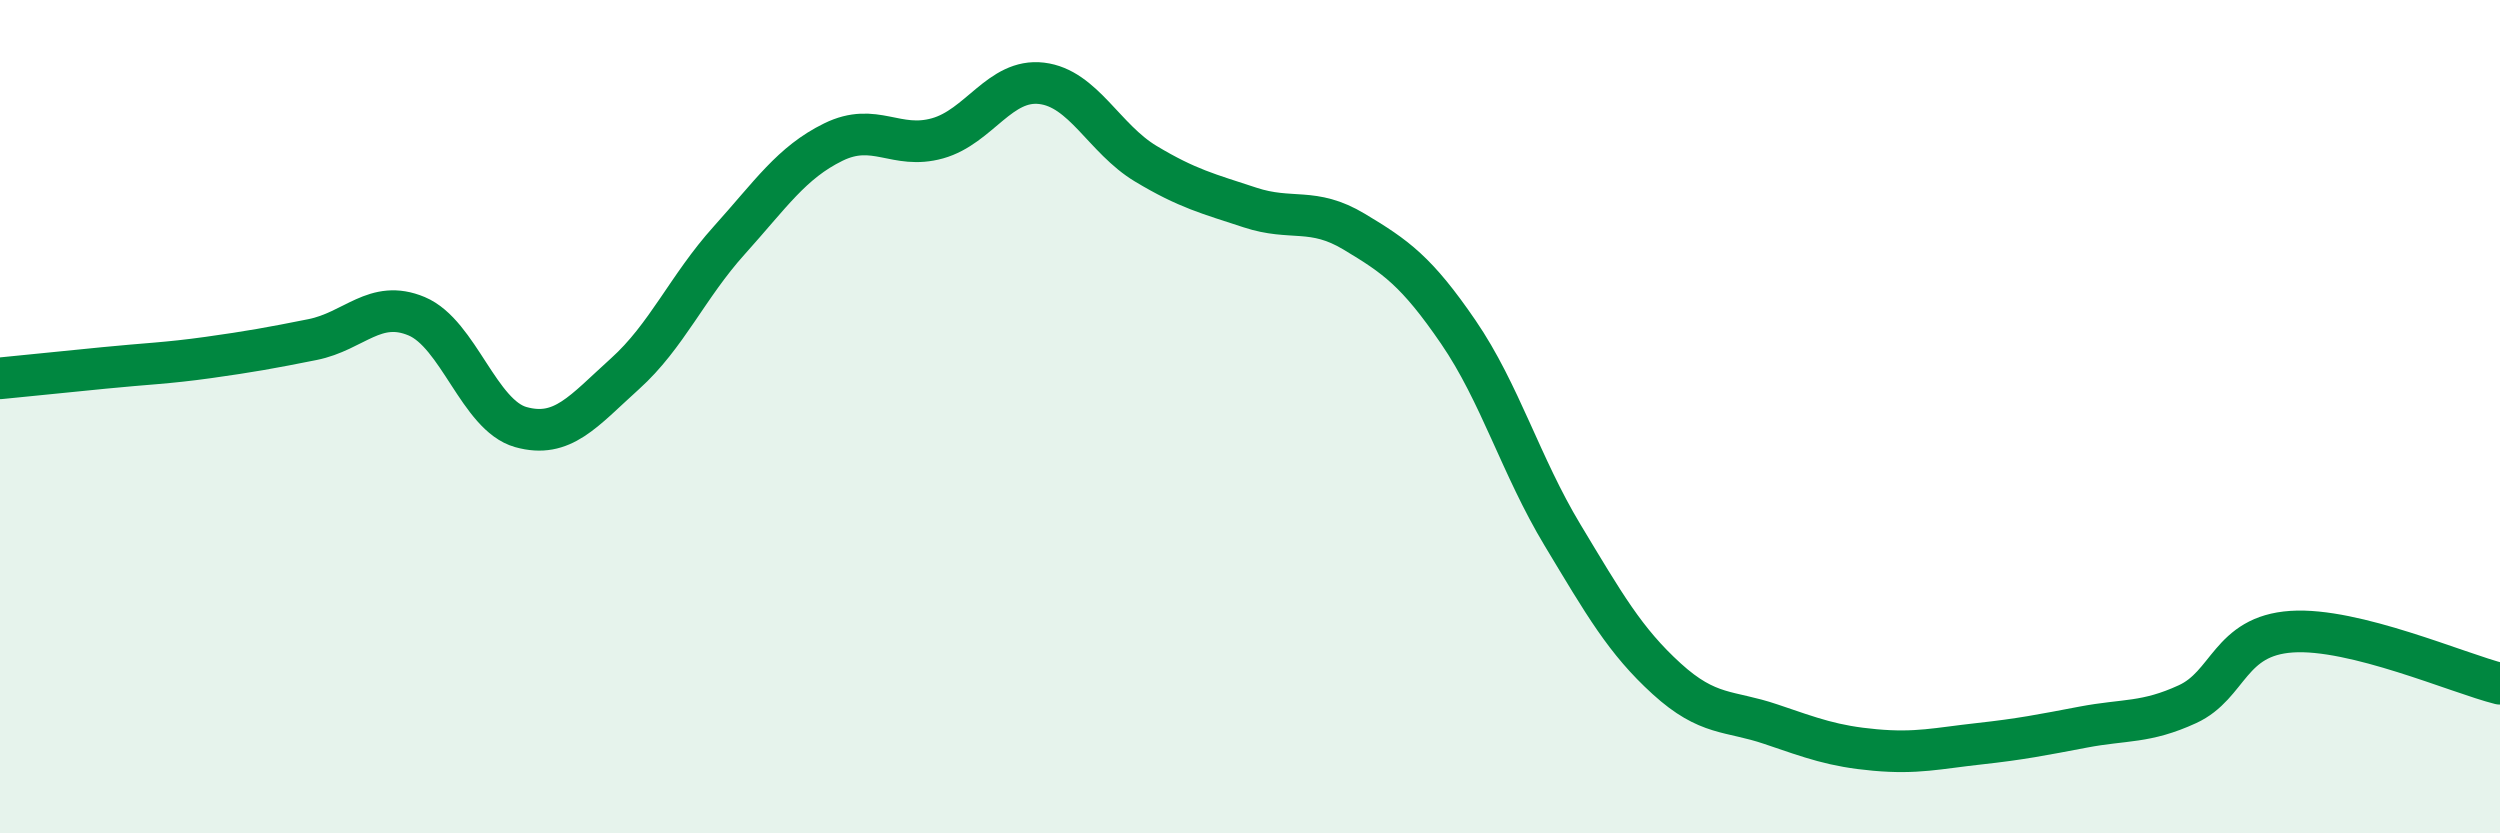
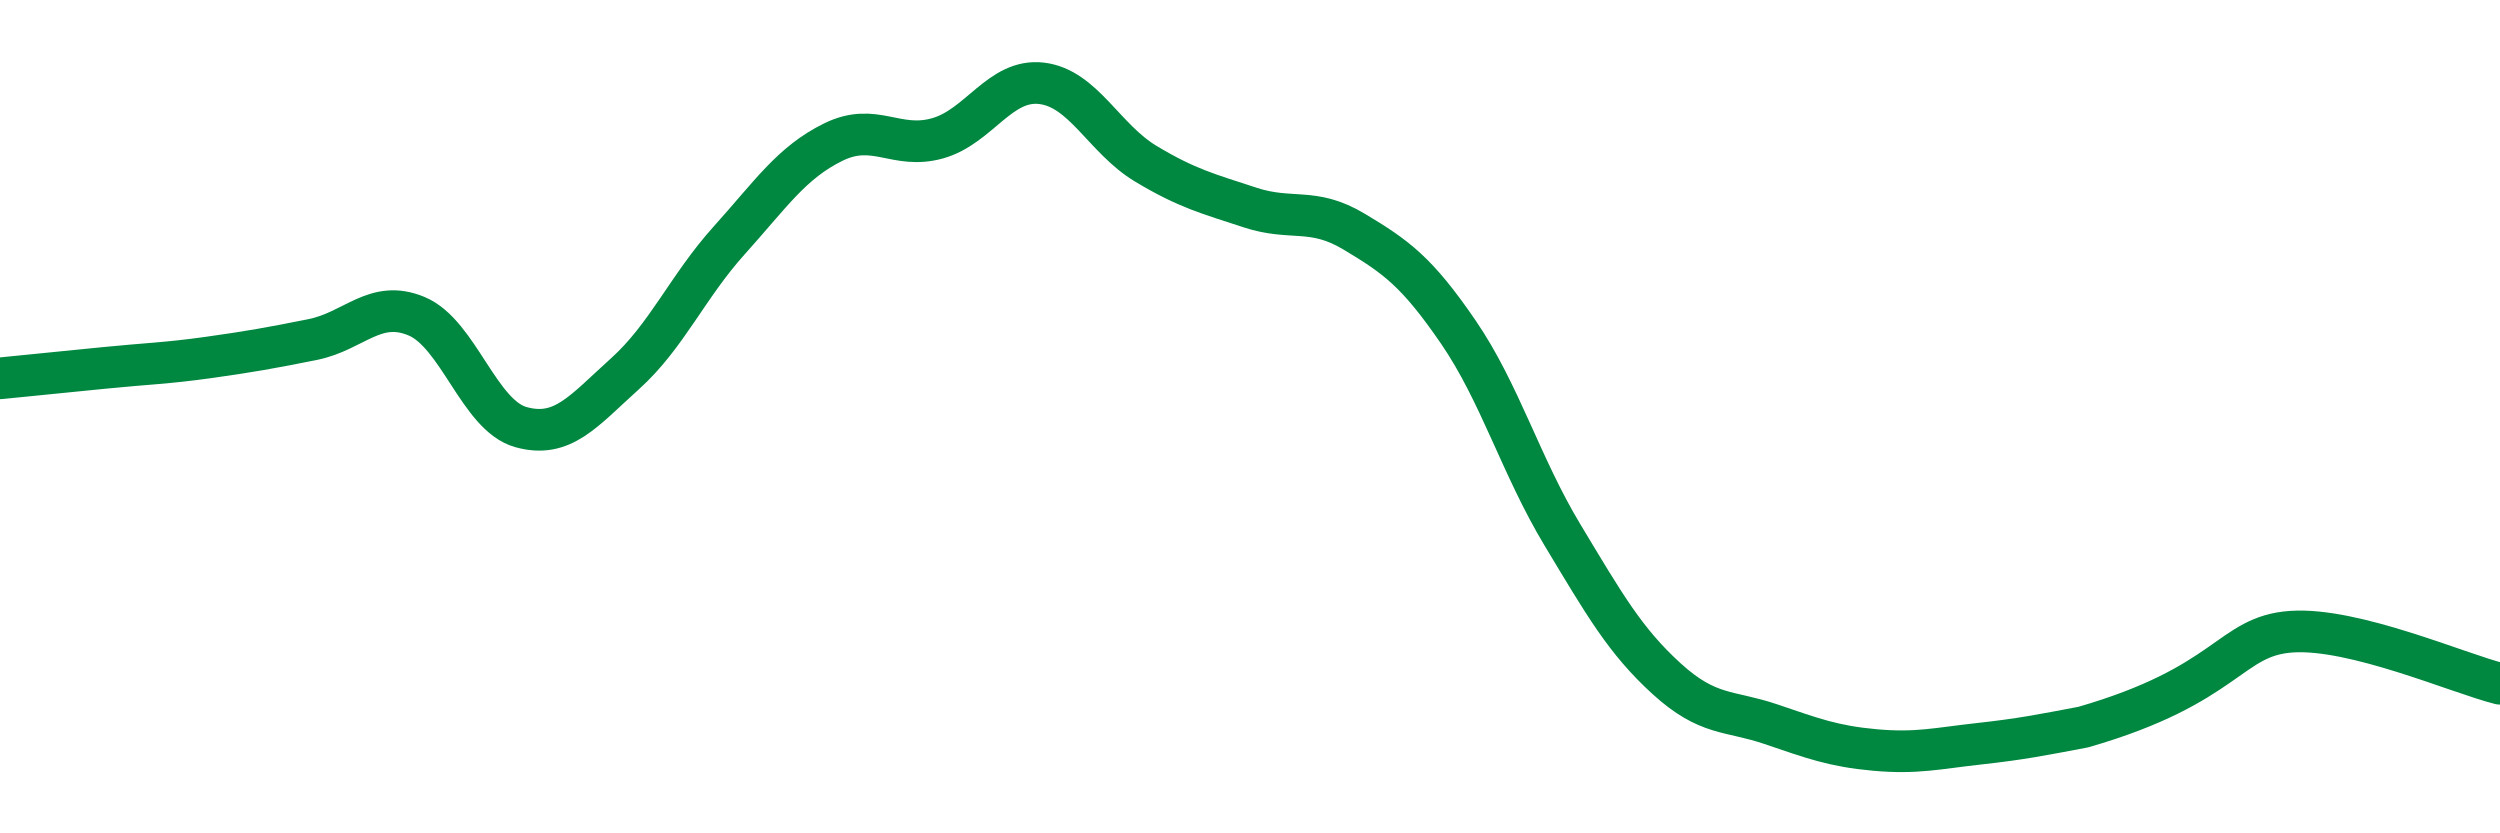
<svg xmlns="http://www.w3.org/2000/svg" width="60" height="20" viewBox="0 0 60 20">
-   <path d="M 0,9.08 C 0.5,9.03 1.5,8.93 2.5,8.83 C 3.5,8.73 4,8.72 5,8.58 C 6,8.44 6.5,8.35 7.5,8.15 C 8.5,7.95 9,7.17 10,7.59 C 11,8.01 11.5,9.97 12.5,10.25 C 13.5,10.53 14,9.87 15,8.97 C 16,8.07 16.5,6.88 17.5,5.77 C 18.5,4.66 19,3.9 20,3.41 C 21,2.92 21.5,3.6 22.5,3.32 C 23.5,3.04 24,1.88 25,2 C 26,2.12 26.5,3.33 27.5,3.93 C 28.5,4.53 29,4.65 30,4.98 C 31,5.31 31.5,4.96 32.5,5.56 C 33.5,6.16 34,6.51 35,7.97 C 36,9.43 36.5,11.18 37.5,12.84 C 38.5,14.5 39,15.38 40,16.29 C 41,17.2 41.5,17.04 42.5,17.38 C 43.5,17.72 44,17.91 45,18 C 46,18.09 46.5,17.96 47.5,17.85 C 48.5,17.74 49,17.64 50,17.45 C 51,17.26 51.5,17.36 52.5,16.9 C 53.5,16.44 53.5,15.26 55,15.16 C 56.5,15.06 59,16.16 60,16.41L60 20L0 20Z" fill="#008740" opacity="0.1" stroke-linecap="round" stroke-linejoin="round" />
-   <path d="M 0,9.08 C 0.5,9.03 1.5,8.93 2.5,8.83 C 3.5,8.73 4,8.72 5,8.58 C 6,8.44 6.5,8.35 7.5,8.15 C 8.5,7.95 9,7.17 10,7.59 C 11,8.01 11.5,9.97 12.5,10.25 C 13.5,10.53 14,9.87 15,8.97 C 16,8.07 16.5,6.88 17.5,5.77 C 18.5,4.66 19,3.9 20,3.41 C 21,2.92 21.5,3.6 22.5,3.32 C 23.5,3.04 24,1.88 25,2 C 26,2.12 26.5,3.33 27.5,3.93 C 28.5,4.53 29,4.65 30,4.98 C 31,5.31 31.5,4.96 32.5,5.56 C 33.5,6.16 34,6.51 35,7.97 C 36,9.43 36.5,11.18 37.5,12.84 C 38.5,14.5 39,15.38 40,16.29 C 41,17.2 41.5,17.04 42.5,17.38 C 43.5,17.72 44,17.91 45,18 C 46,18.09 46.5,17.96 47.5,17.85 C 48.5,17.74 49,17.64 50,17.45 C 51,17.26 51.5,17.36 52.5,16.9 C 53.5,16.44 53.5,15.26 55,15.16 C 56.5,15.06 59,16.16 60,16.41" stroke="#008740" stroke-width="1" fill="none" stroke-linecap="round" stroke-linejoin="round" />
+   <path d="M 0,9.08 C 0.5,9.03 1.5,8.93 2.5,8.83 C 3.5,8.73 4,8.72 5,8.58 C 6,8.44 6.5,8.35 7.5,8.15 C 8.5,7.95 9,7.17 10,7.59 C 11,8.01 11.5,9.97 12.5,10.25 C 13.5,10.53 14,9.87 15,8.97 C 16,8.07 16.5,6.88 17.5,5.77 C 18.5,4.66 19,3.9 20,3.41 C 21,2.92 21.5,3.6 22.5,3.32 C 23.5,3.04 24,1.88 25,2 C 26,2.12 26.5,3.33 27.5,3.93 C 28.5,4.53 29,4.65 30,4.98 C 31,5.31 31.5,4.96 32.5,5.56 C 33.5,6.16 34,6.51 35,7.97 C 36,9.43 36.5,11.18 37.5,12.84 C 38.5,14.5 39,15.38 40,16.29 C 41,17.2 41.5,17.04 42.5,17.38 C 43.5,17.72 44,17.91 45,18 C 46,18.09 46.5,17.96 47.5,17.85 C 48.5,17.74 49,17.64 50,17.45 C 53.5,16.44 53.5,15.26 55,15.16 C 56.5,15.06 59,16.16 60,16.41" stroke="#008740" stroke-width="1" fill="none" stroke-linecap="round" stroke-linejoin="round" />
</svg>